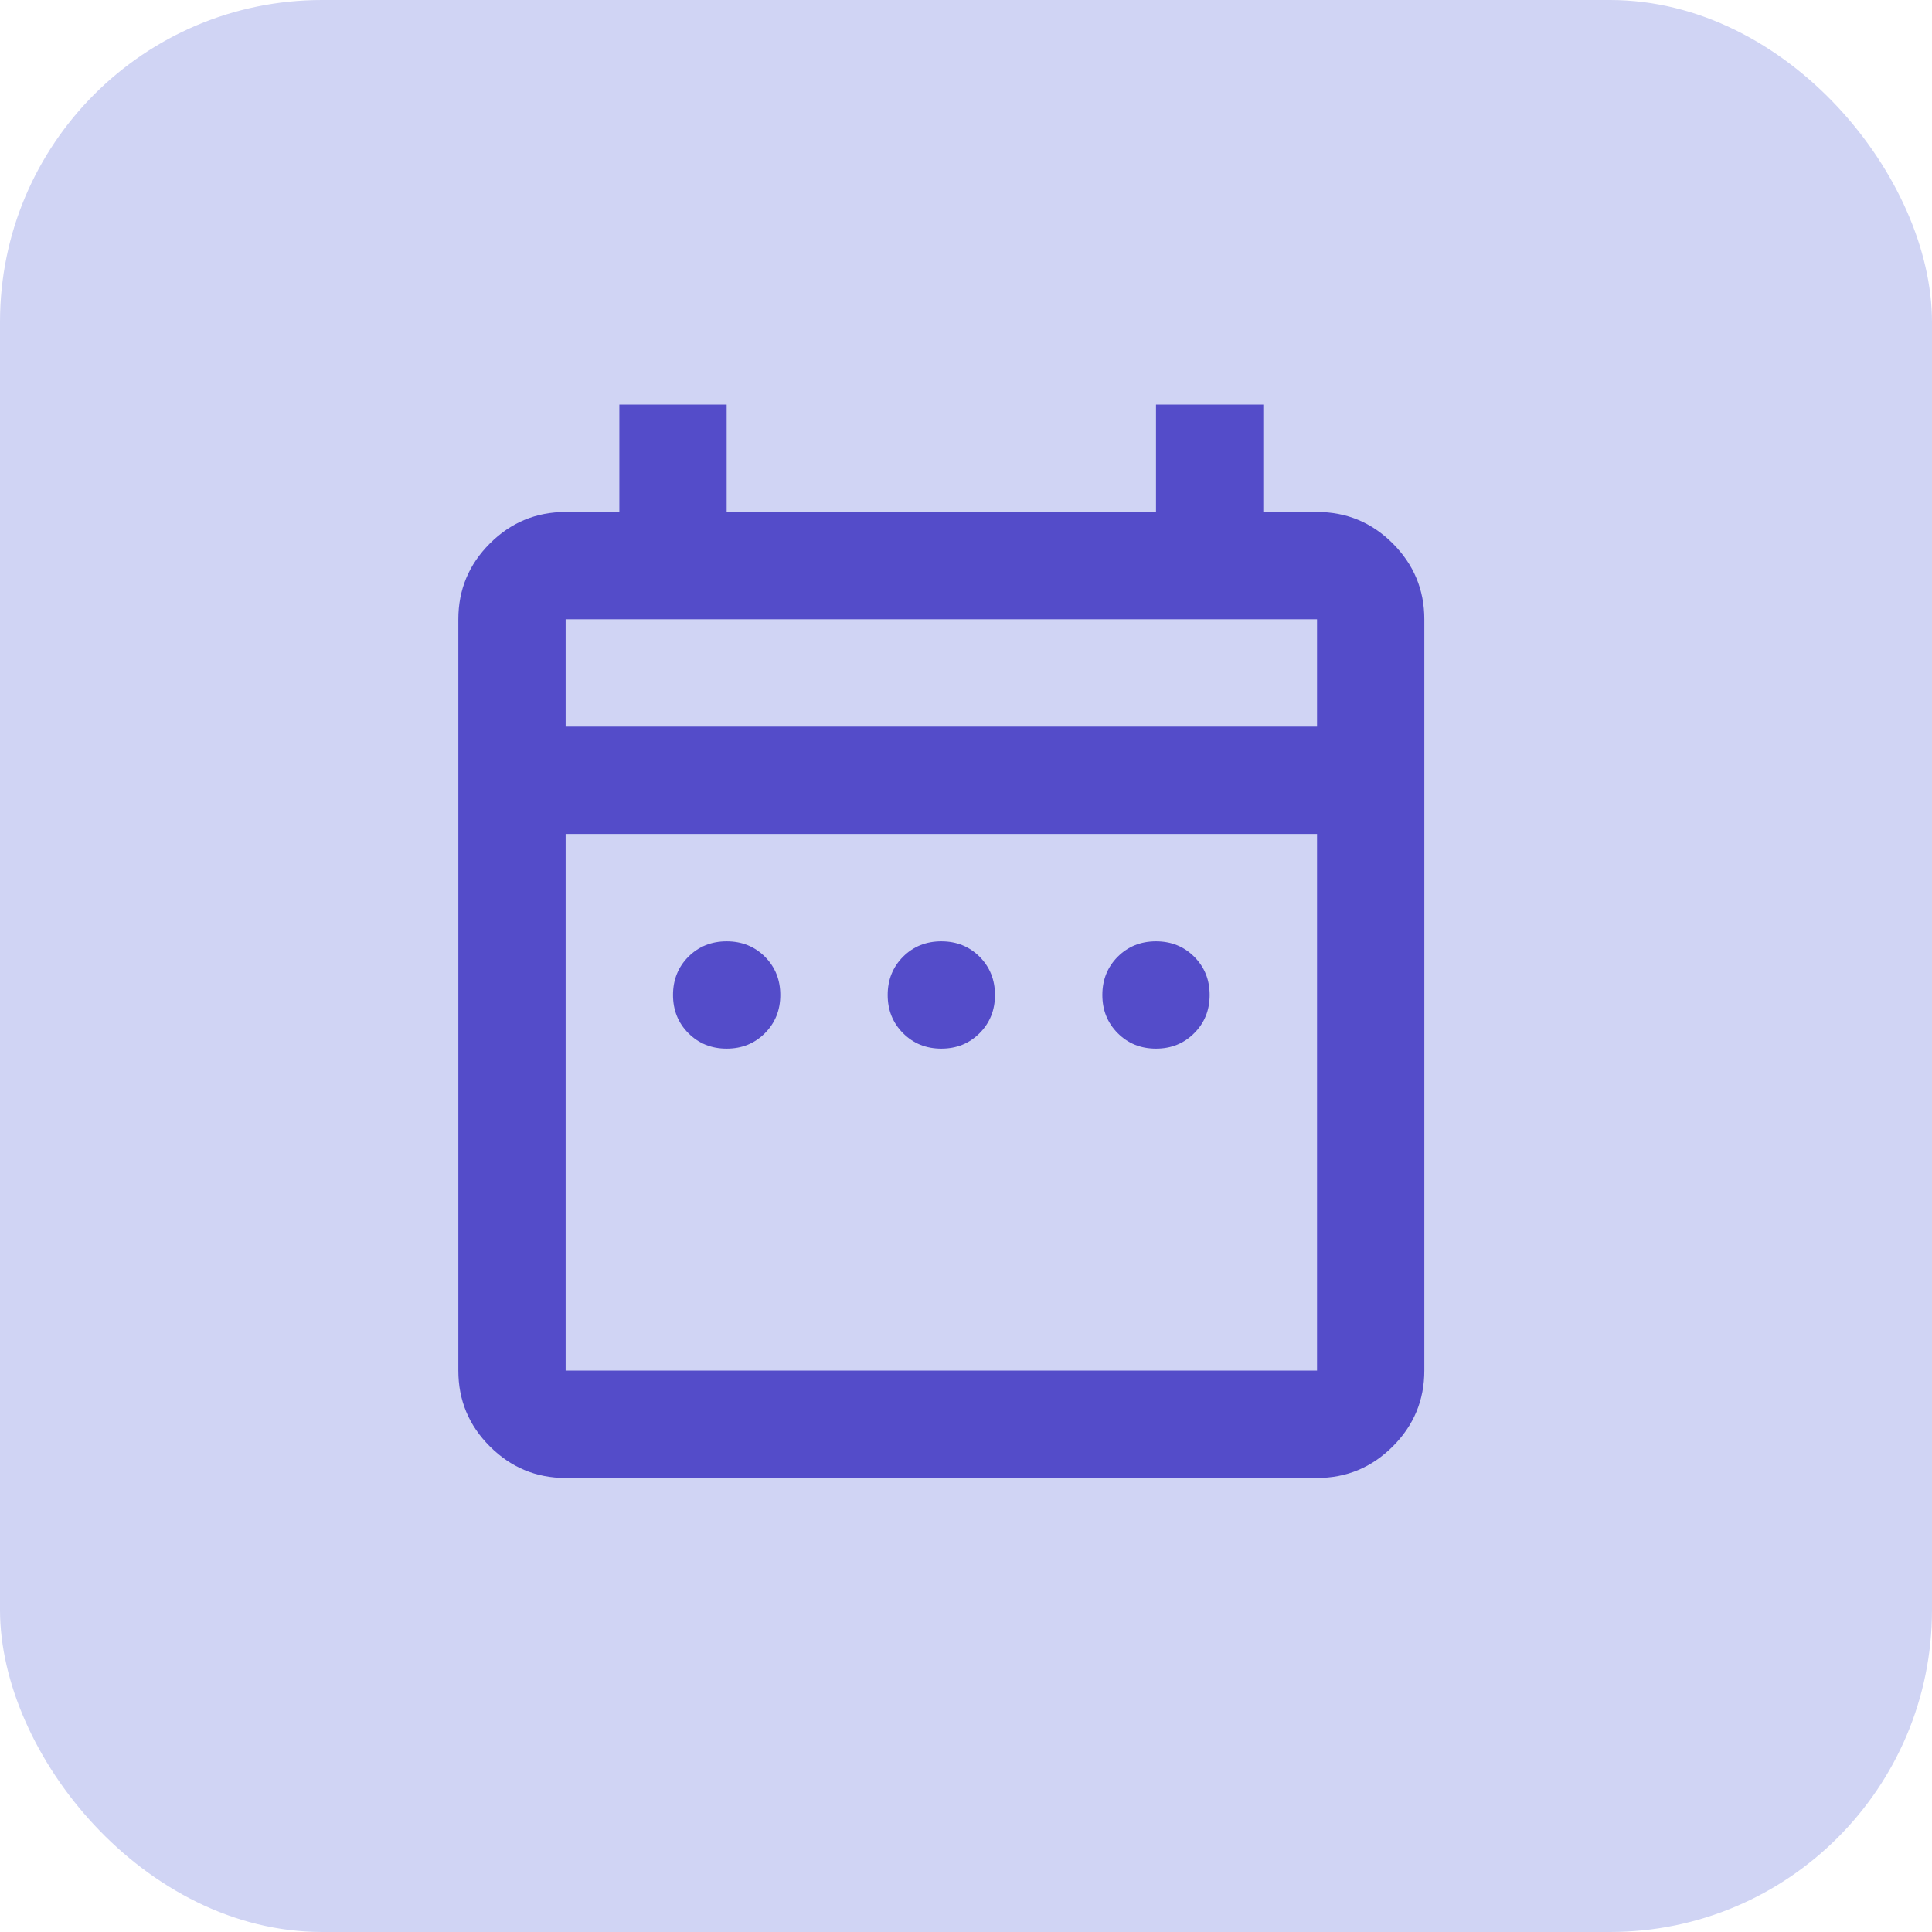
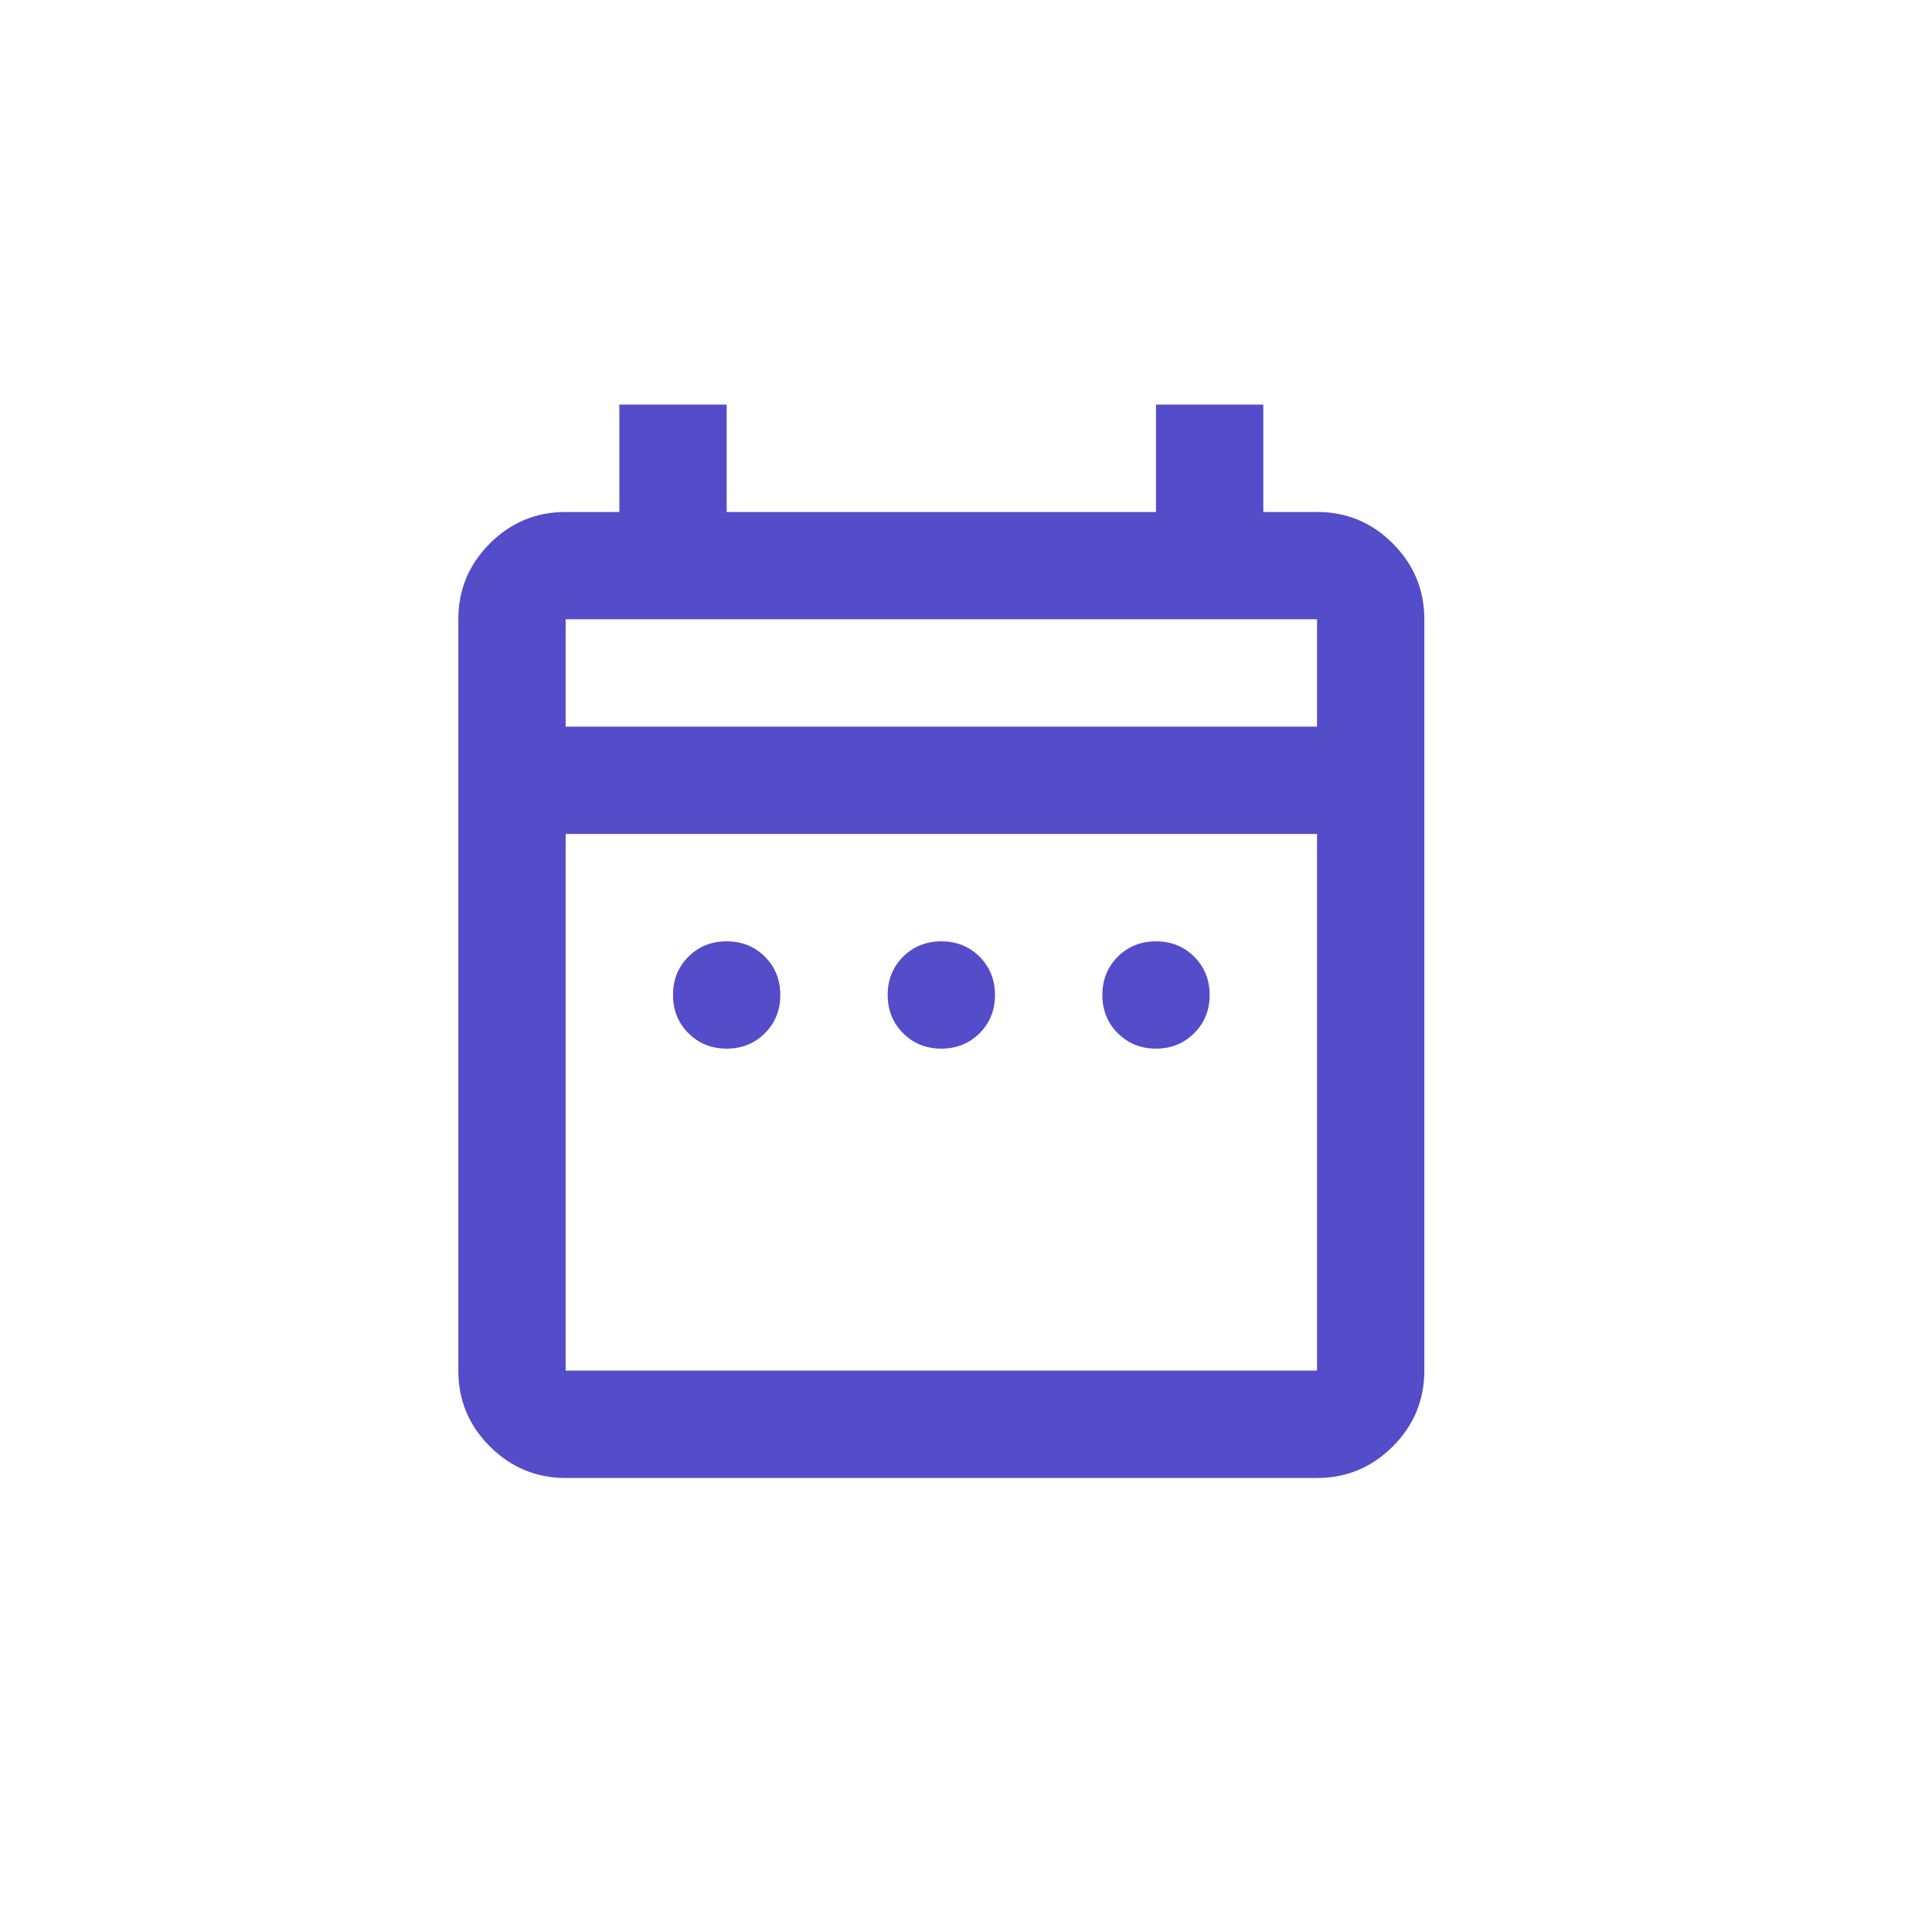
<svg xmlns="http://www.w3.org/2000/svg" width="26" height="26" viewBox="0 0 26 26" fill="none">
-   <rect width="26" height="26" rx="4.333" fill="#D0D4F4" />
  <mask id="mask0_10528_172" style="mask-type:alpha" maskUnits="userSpaceOnUse" x="4" y="4" width="18" height="18">
    <rect x="4" y="4" width="17.333" height="17.333" fill="#D9D9D9" />
  </mask>
  <g mask="url(#mask0_10528_172)">
    <path d="M9.779 14.112C9.574 14.112 9.403 14.043 9.264 13.904C9.126 13.766 9.057 13.594 9.057 13.39C9.057 13.185 9.126 13.014 9.264 12.875C9.403 12.737 9.574 12.668 9.779 12.668C9.984 12.668 10.155 12.737 10.294 12.875C10.432 13.014 10.501 13.185 10.501 13.39C10.501 13.594 10.432 13.766 10.294 13.904C10.155 14.043 9.984 14.112 9.779 14.112ZM12.668 14.112C12.463 14.112 12.292 14.043 12.153 13.904C12.015 13.766 11.946 13.594 11.946 13.39C11.946 13.185 12.015 13.014 12.153 12.875C12.292 12.737 12.463 12.668 12.668 12.668C12.873 12.668 13.044 12.737 13.183 12.875C13.321 13.014 13.39 13.185 13.39 13.39C13.39 13.594 13.321 13.766 13.183 13.904C13.044 14.043 12.873 14.112 12.668 14.112ZM15.557 14.112C15.352 14.112 15.181 14.043 15.042 13.904C14.904 13.766 14.835 13.594 14.835 13.39C14.835 13.185 14.904 13.014 15.042 12.875C15.181 12.737 15.352 12.668 15.557 12.668C15.761 12.668 15.933 12.737 16.071 12.875C16.21 13.014 16.279 13.185 16.279 13.39C16.279 13.594 16.21 13.766 16.071 13.904C15.933 14.043 15.761 14.112 15.557 14.112ZM7.612 19.89C7.215 19.89 6.875 19.748 6.592 19.465C6.309 19.183 6.168 18.843 6.168 18.445V8.334C6.168 7.937 6.309 7.597 6.592 7.314C6.875 7.031 7.215 6.89 7.612 6.89H8.335V5.445H9.779V6.89H15.557V5.445H17.001V6.89H17.724C18.121 6.89 18.461 7.031 18.744 7.314C19.026 7.597 19.168 7.937 19.168 8.334V18.445C19.168 18.843 19.026 19.183 18.744 19.465C18.461 19.748 18.121 19.89 17.724 19.89H7.612ZM7.612 18.445H17.724V11.223H7.612V18.445ZM7.612 9.779H17.724V8.334H7.612V9.779Z" fill="#544CC9" />
  </g>
</svg>